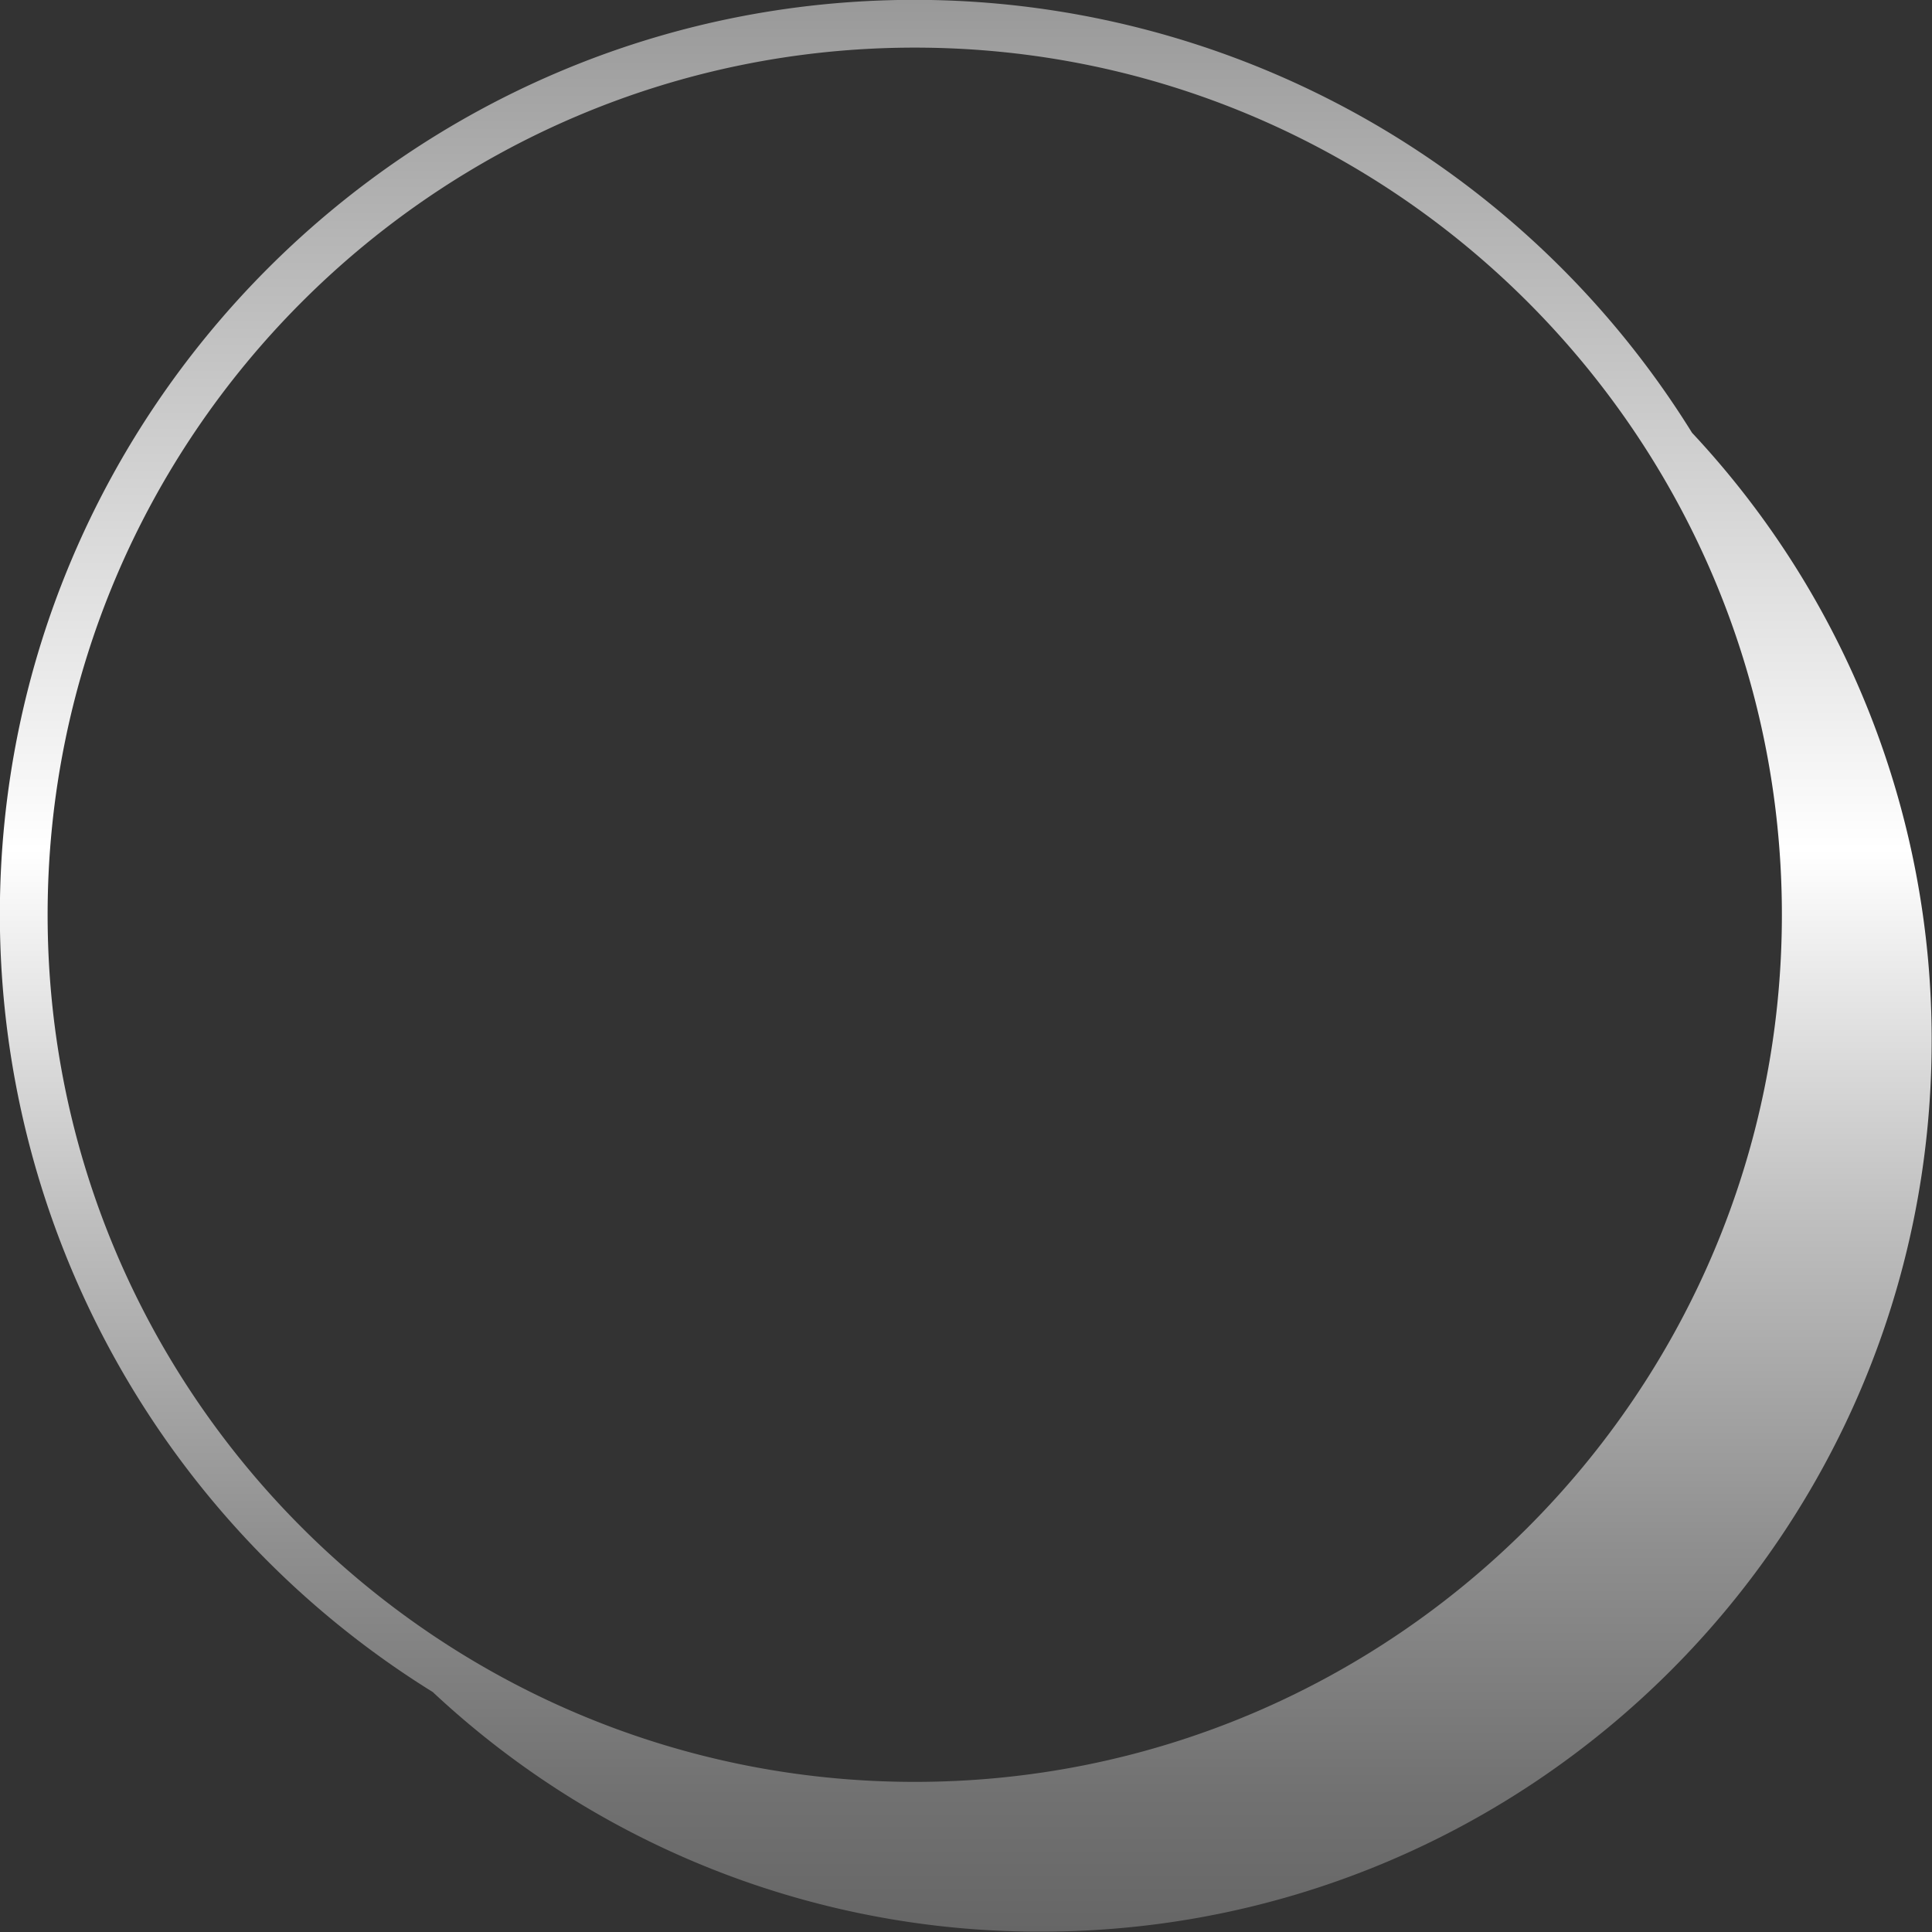
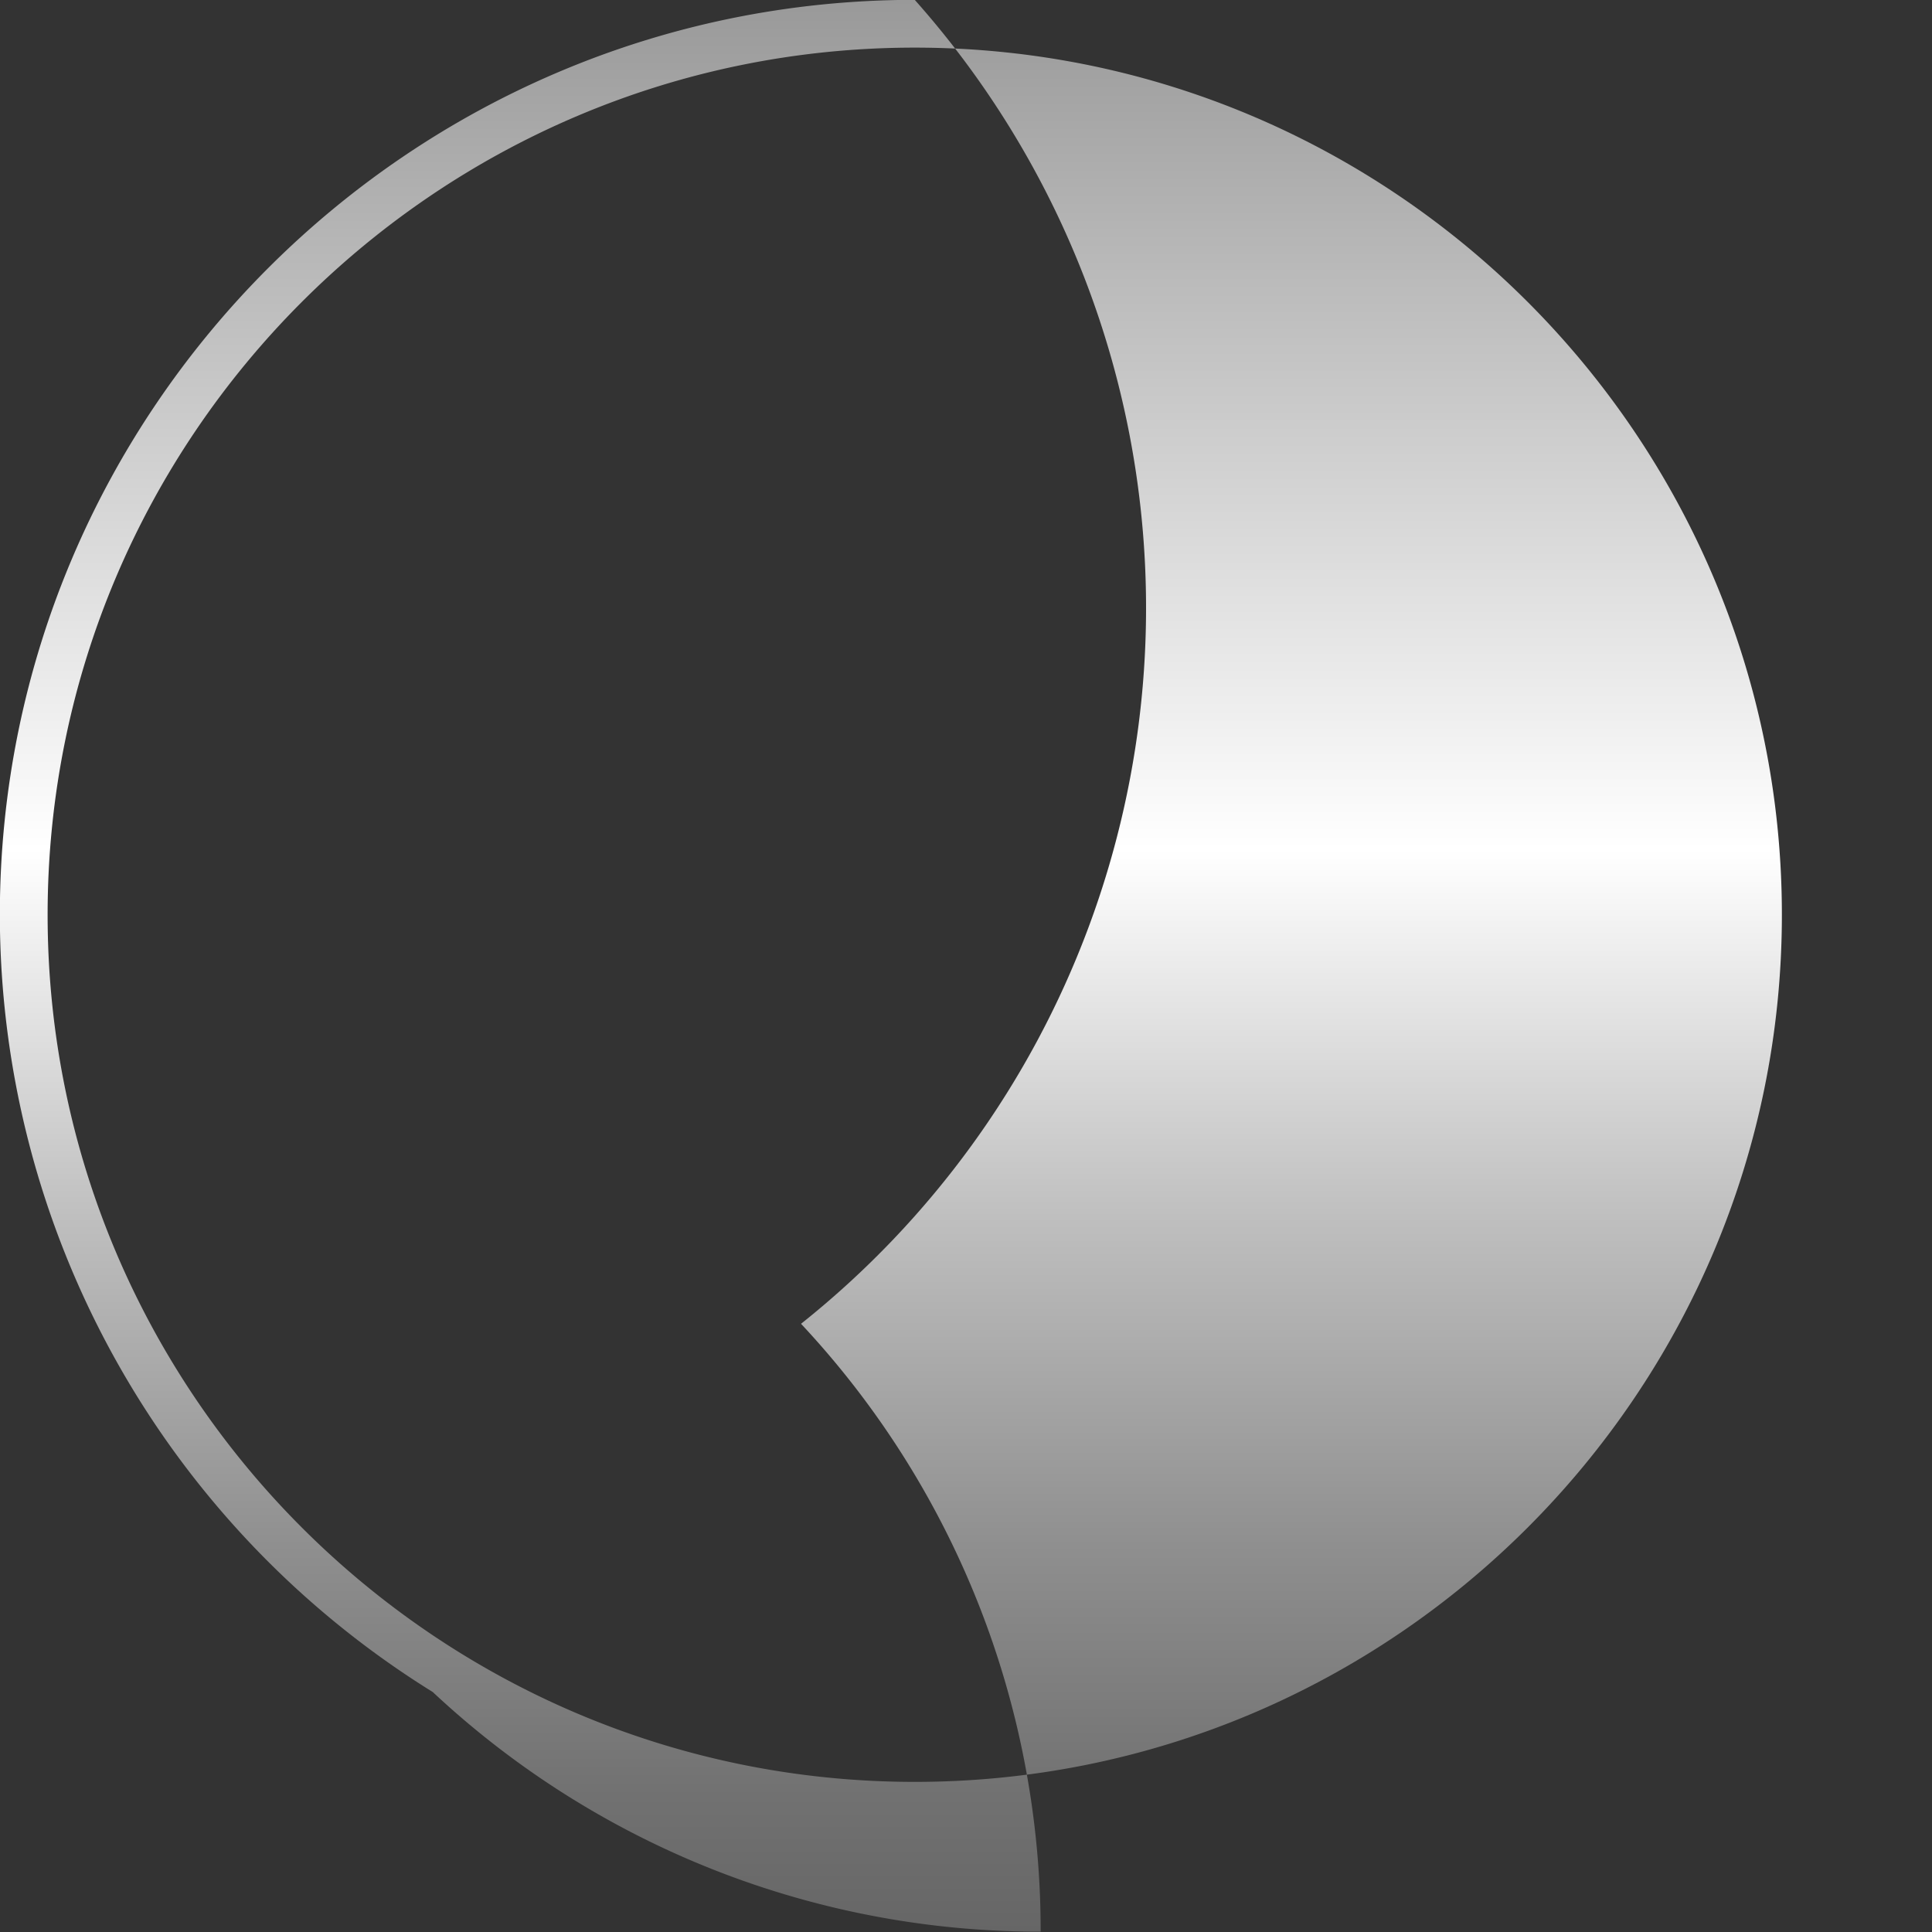
<svg xmlns="http://www.w3.org/2000/svg" xmlns:xlink="http://www.w3.org/1999/xlink" data-name="Layer 1" fill="#000000" height="404.5" preserveAspectRatio="xMidYMid meet" version="1" viewBox="45.3 45.3 404.5 404.5" width="404.5" zoomAndPan="magnify">
  <rect x="45.3" y="45.3" width="404.5" height="404.5" fill="#333333" stroke="none" />
  <defs>
    <linearGradient gradientUnits="userSpaceOnUse" id="a" x1="247.5" x2="247.5" xlink:actuate="onLoad" xlink:show="other" xlink:type="simple" y1="449.73" y2="45.27">
      <stop offset="0" stop-color="#666666" />
      <stop offset="0.07" stop-color="#717171" />
      <stop offset="0.2" stop-color="#8f8f8f" />
      <stop offset="0.37" stop-color="#bfbfbf" />
      <stop offset="0.56" stop-color="#ffffff" />
      <stop offset="1" stop-color="#999999" />
    </linearGradient>
  </defs>
-   <path d="M135.91,399.56a185.87,185.87,0,0,0,127.27,50.17c103,0,186.55-83.52,186.55-186.55a185.87,185.87,0,0,0-50.17-127.27A191.58,191.58,0,0,0,236.82,45.27C131.2,45.27,45.27,131.2,45.27,236.82A191.58,191.58,0,0,0,135.91,399.56ZM236.82,55.27c100.1,0,181.55,81.44,181.55,181.55S336.92,418.37,236.82,418.37,55.27,336.92,55.27,236.82,136.71,55.27,236.82,55.27Z" fill="url(#a)" />
+   <path d="M135.91,399.56a185.87,185.87,0,0,0,127.27,50.17a185.87,185.87,0,0,0-50.17-127.27A191.58,191.58,0,0,0,236.82,45.27C131.2,45.27,45.27,131.2,45.27,236.82A191.58,191.58,0,0,0,135.91,399.56ZM236.82,55.27c100.1,0,181.55,81.44,181.55,181.55S336.92,418.37,236.82,418.37,55.27,336.92,55.27,236.82,136.71,55.27,236.82,55.27Z" fill="url(#a)" />
</svg>